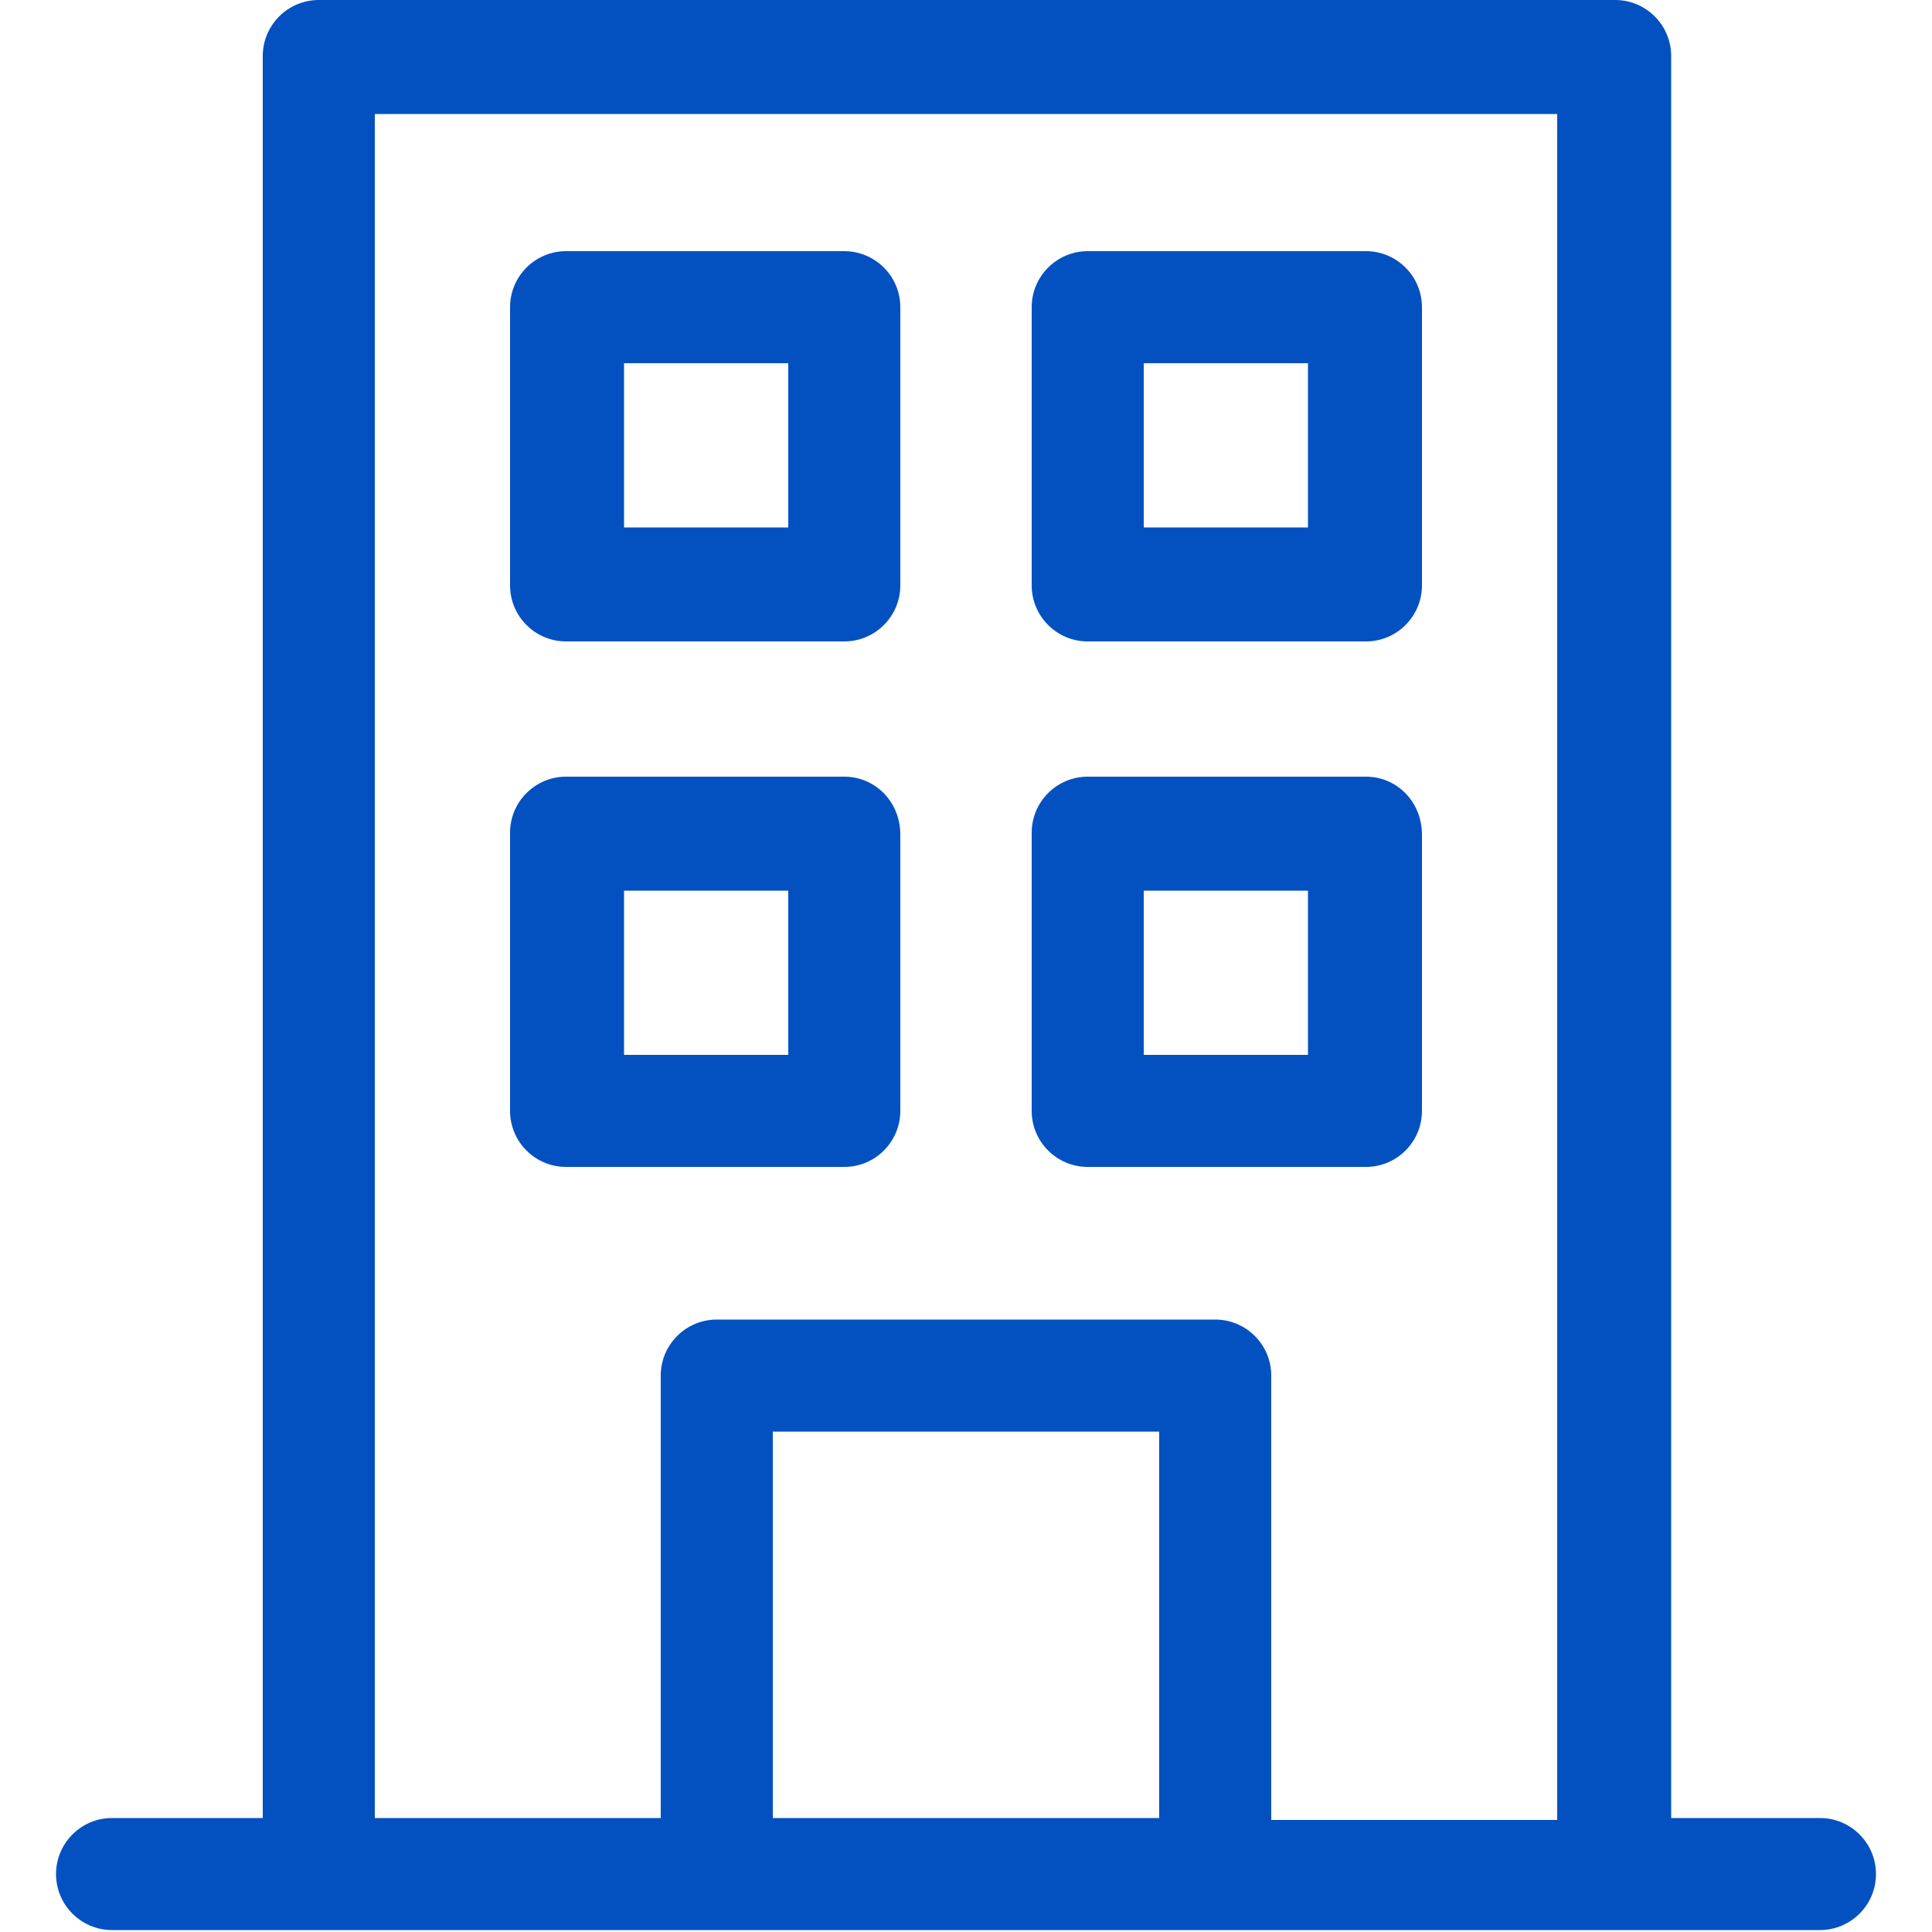
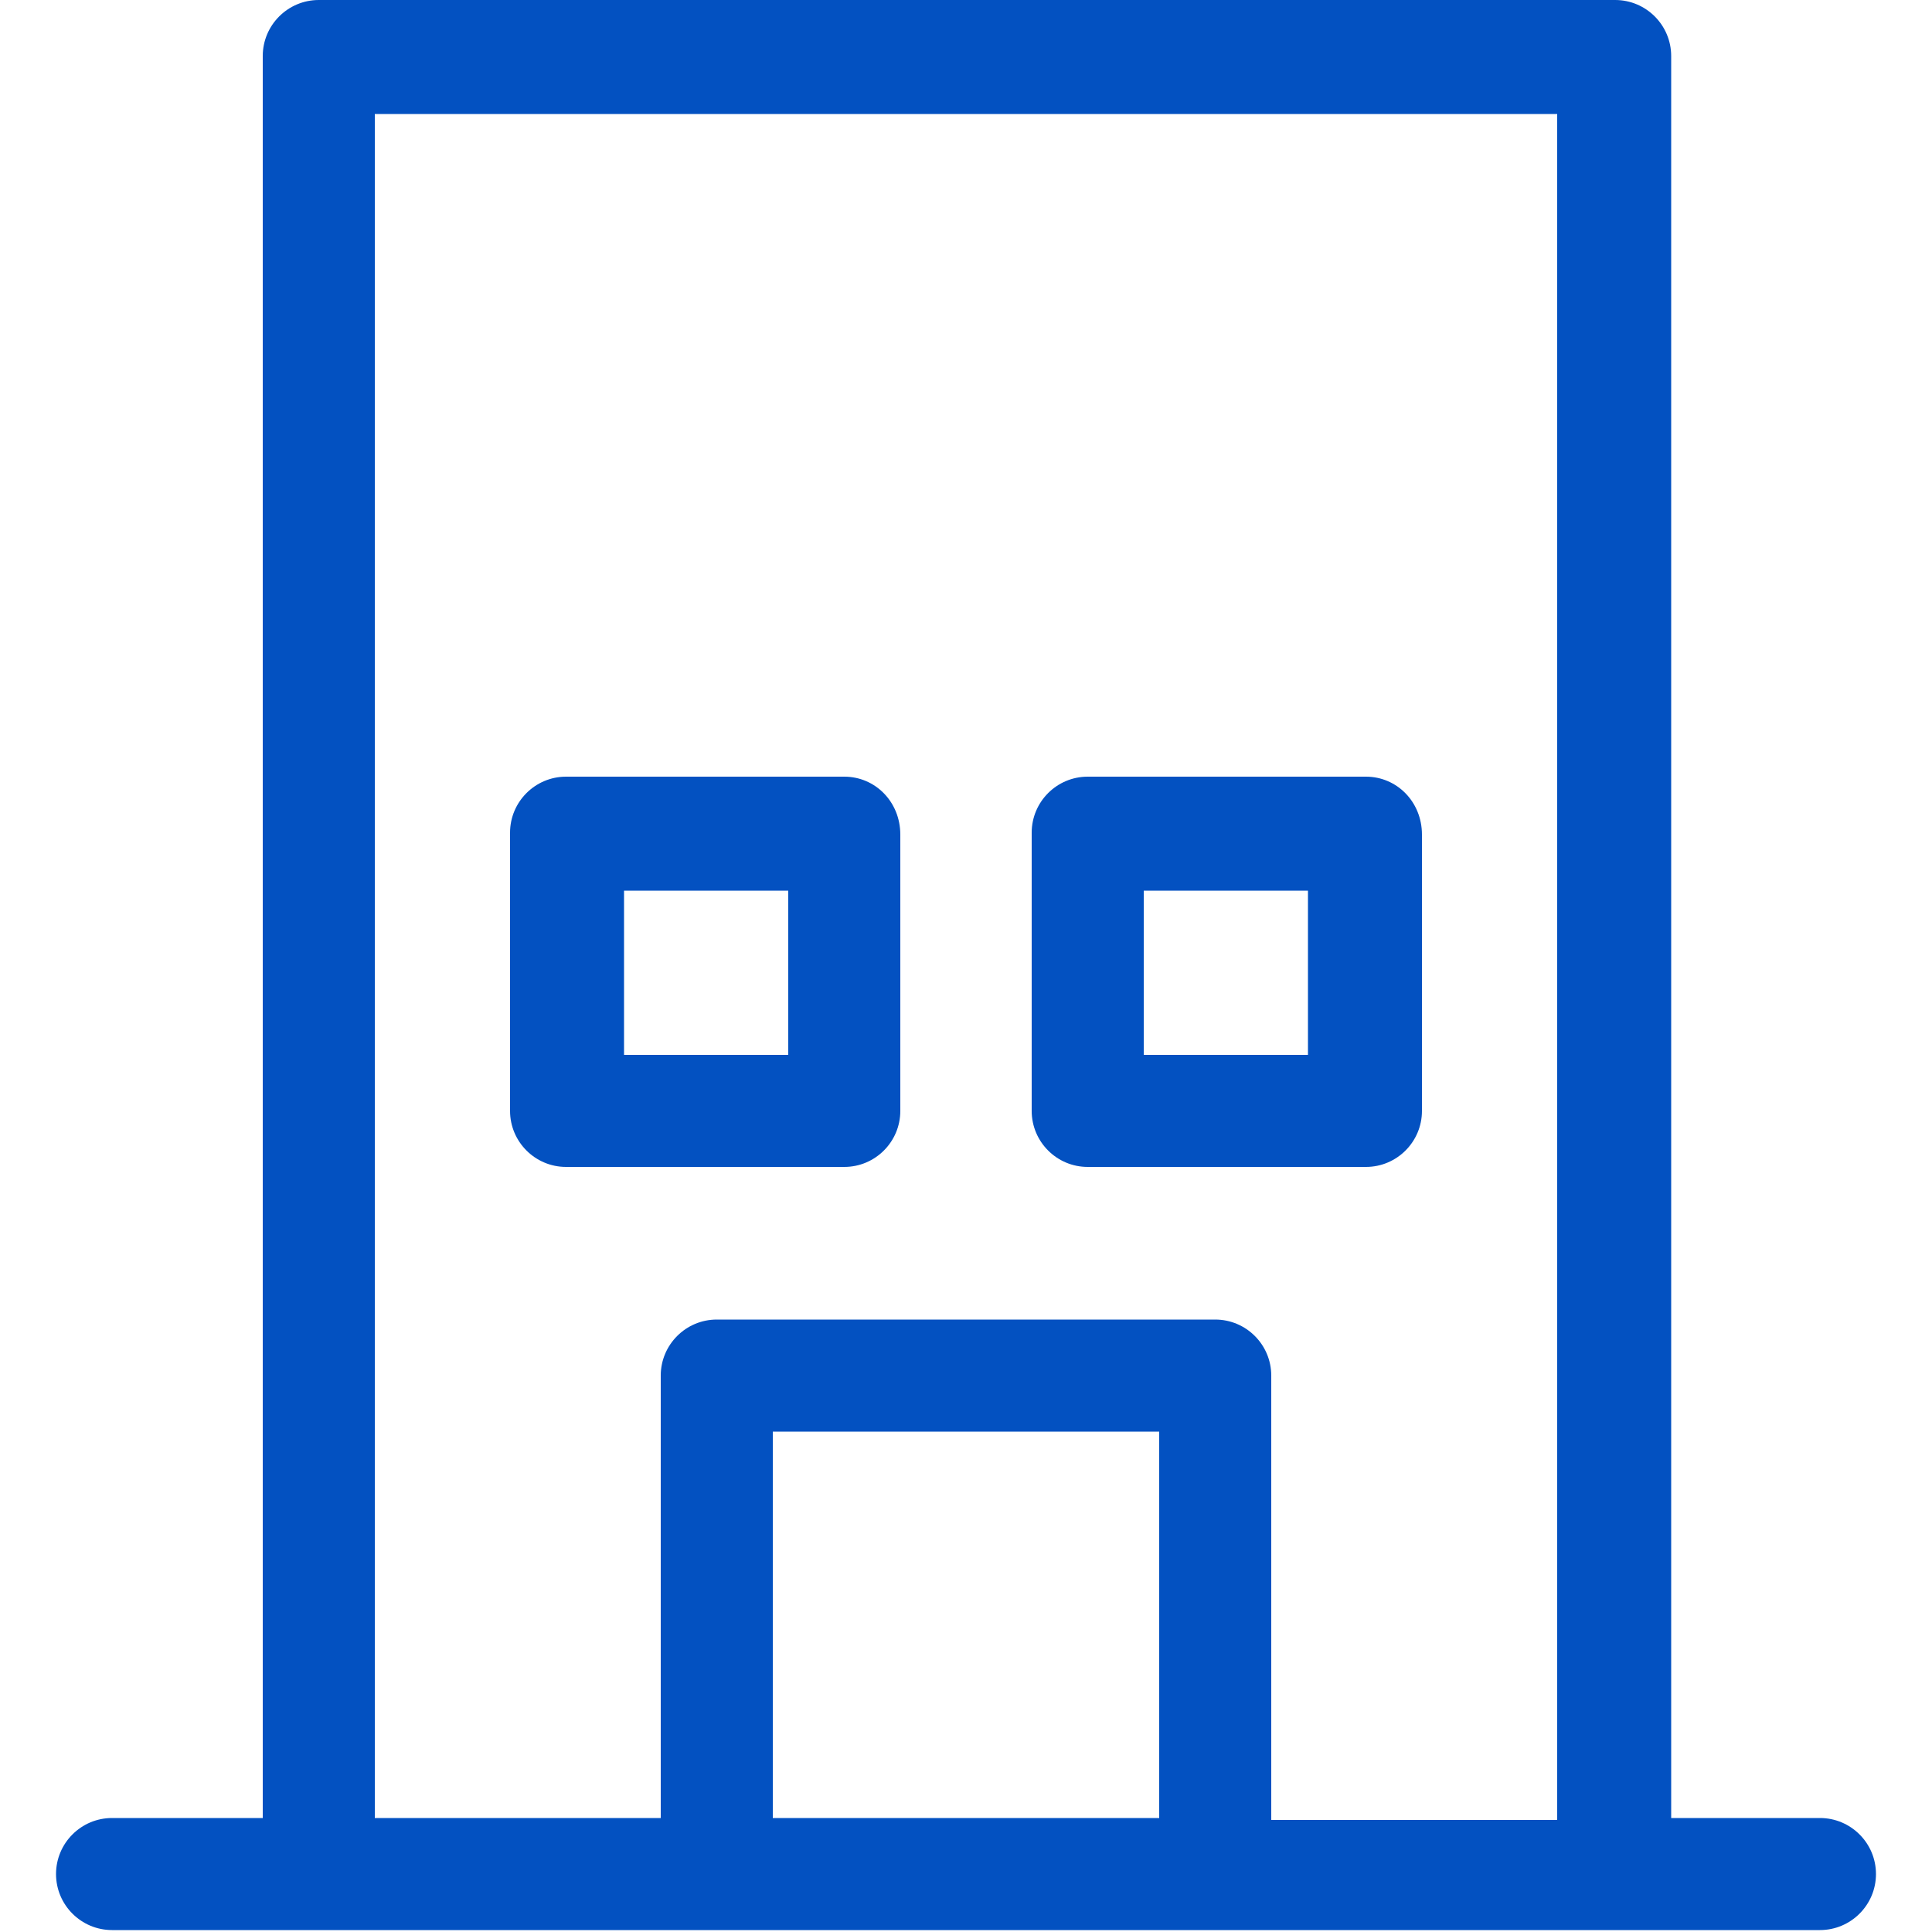
<svg xmlns="http://www.w3.org/2000/svg" id="Слой_1" x="0px" y="0px" viewBox="0 0 100 100" style="enable-background:new 0 0 100 100;" xml:space="preserve">
  <style type="text/css"> .st0{fill:#0351C1;} </style>
  <g>
    <path class="st0" d="M94.2,94.1h-7.7V2.9c0-1.6-1.3-2.9-2.9-2.9H16.5c-1.6,0-2.9,1.3-2.9,2.9v91.2H5.8c-1.6,0-2.9,1.3-2.9,2.9 s1.3,2.9,2.9,2.9h88.4c1.6,0,2.9-1.3,2.9-2.9S95.8,94.1,94.2,94.1z M40,94.1v-20h20v20H40z M65.8,94.1V71.2c0-1.6-1.3-2.9-2.9-2.9 H37.1c-1.6,0-2.9,1.3-2.9,2.9v22.9H19.4V5.9h61.2v88.3H65.8z" />
-     <path class="st0" d="M43.7,13H29.3c-1.6,0-2.9,1.3-2.9,2.9v14.4c0,1.6,1.3,2.9,2.9,2.9h14.4c1.6,0,2.9-1.3,2.9-2.9V15.9 C46.6,14.3,45.3,13,43.7,13L43.7,13z M40.8,27.3h-8.5v-8.5h8.5V27.3z" />
-     <path class="st0" d="M70.7,13H56.3c-1.6,0-2.9,1.3-2.9,2.9v14.4c0,1.6,1.3,2.9,2.9,2.9h14.4c1.6,0,2.9-1.3,2.9-2.9V15.9 C73.6,14.3,72.3,13,70.7,13z M67.7,27.3h-8.5v-8.5h8.5V27.3z" />
    <path class="st0" d="M43.7,40.2H29.3c-1.6,0-2.9,1.3-2.9,2.9v14.4c0,1.6,1.3,2.9,2.9,2.9h14.4c1.6,0,2.9-1.3,2.9-2.9V43.2 C46.6,41.5,45.3,40.2,43.7,40.2L43.7,40.2z M40.8,54.6h-8.5v-8.5h8.5V54.6z" />
    <path class="st0" d="M70.7,40.2H56.3c-1.6,0-2.9,1.3-2.9,2.9v14.4c0,1.6,1.3,2.9,2.9,2.9h14.4c1.6,0,2.9-1.3,2.9-2.9V43.2 C73.6,41.5,72.3,40.2,70.7,40.2L70.7,40.2z M67.7,54.6h-8.5v-8.5h8.5V54.6z" />
  </g>
</svg>